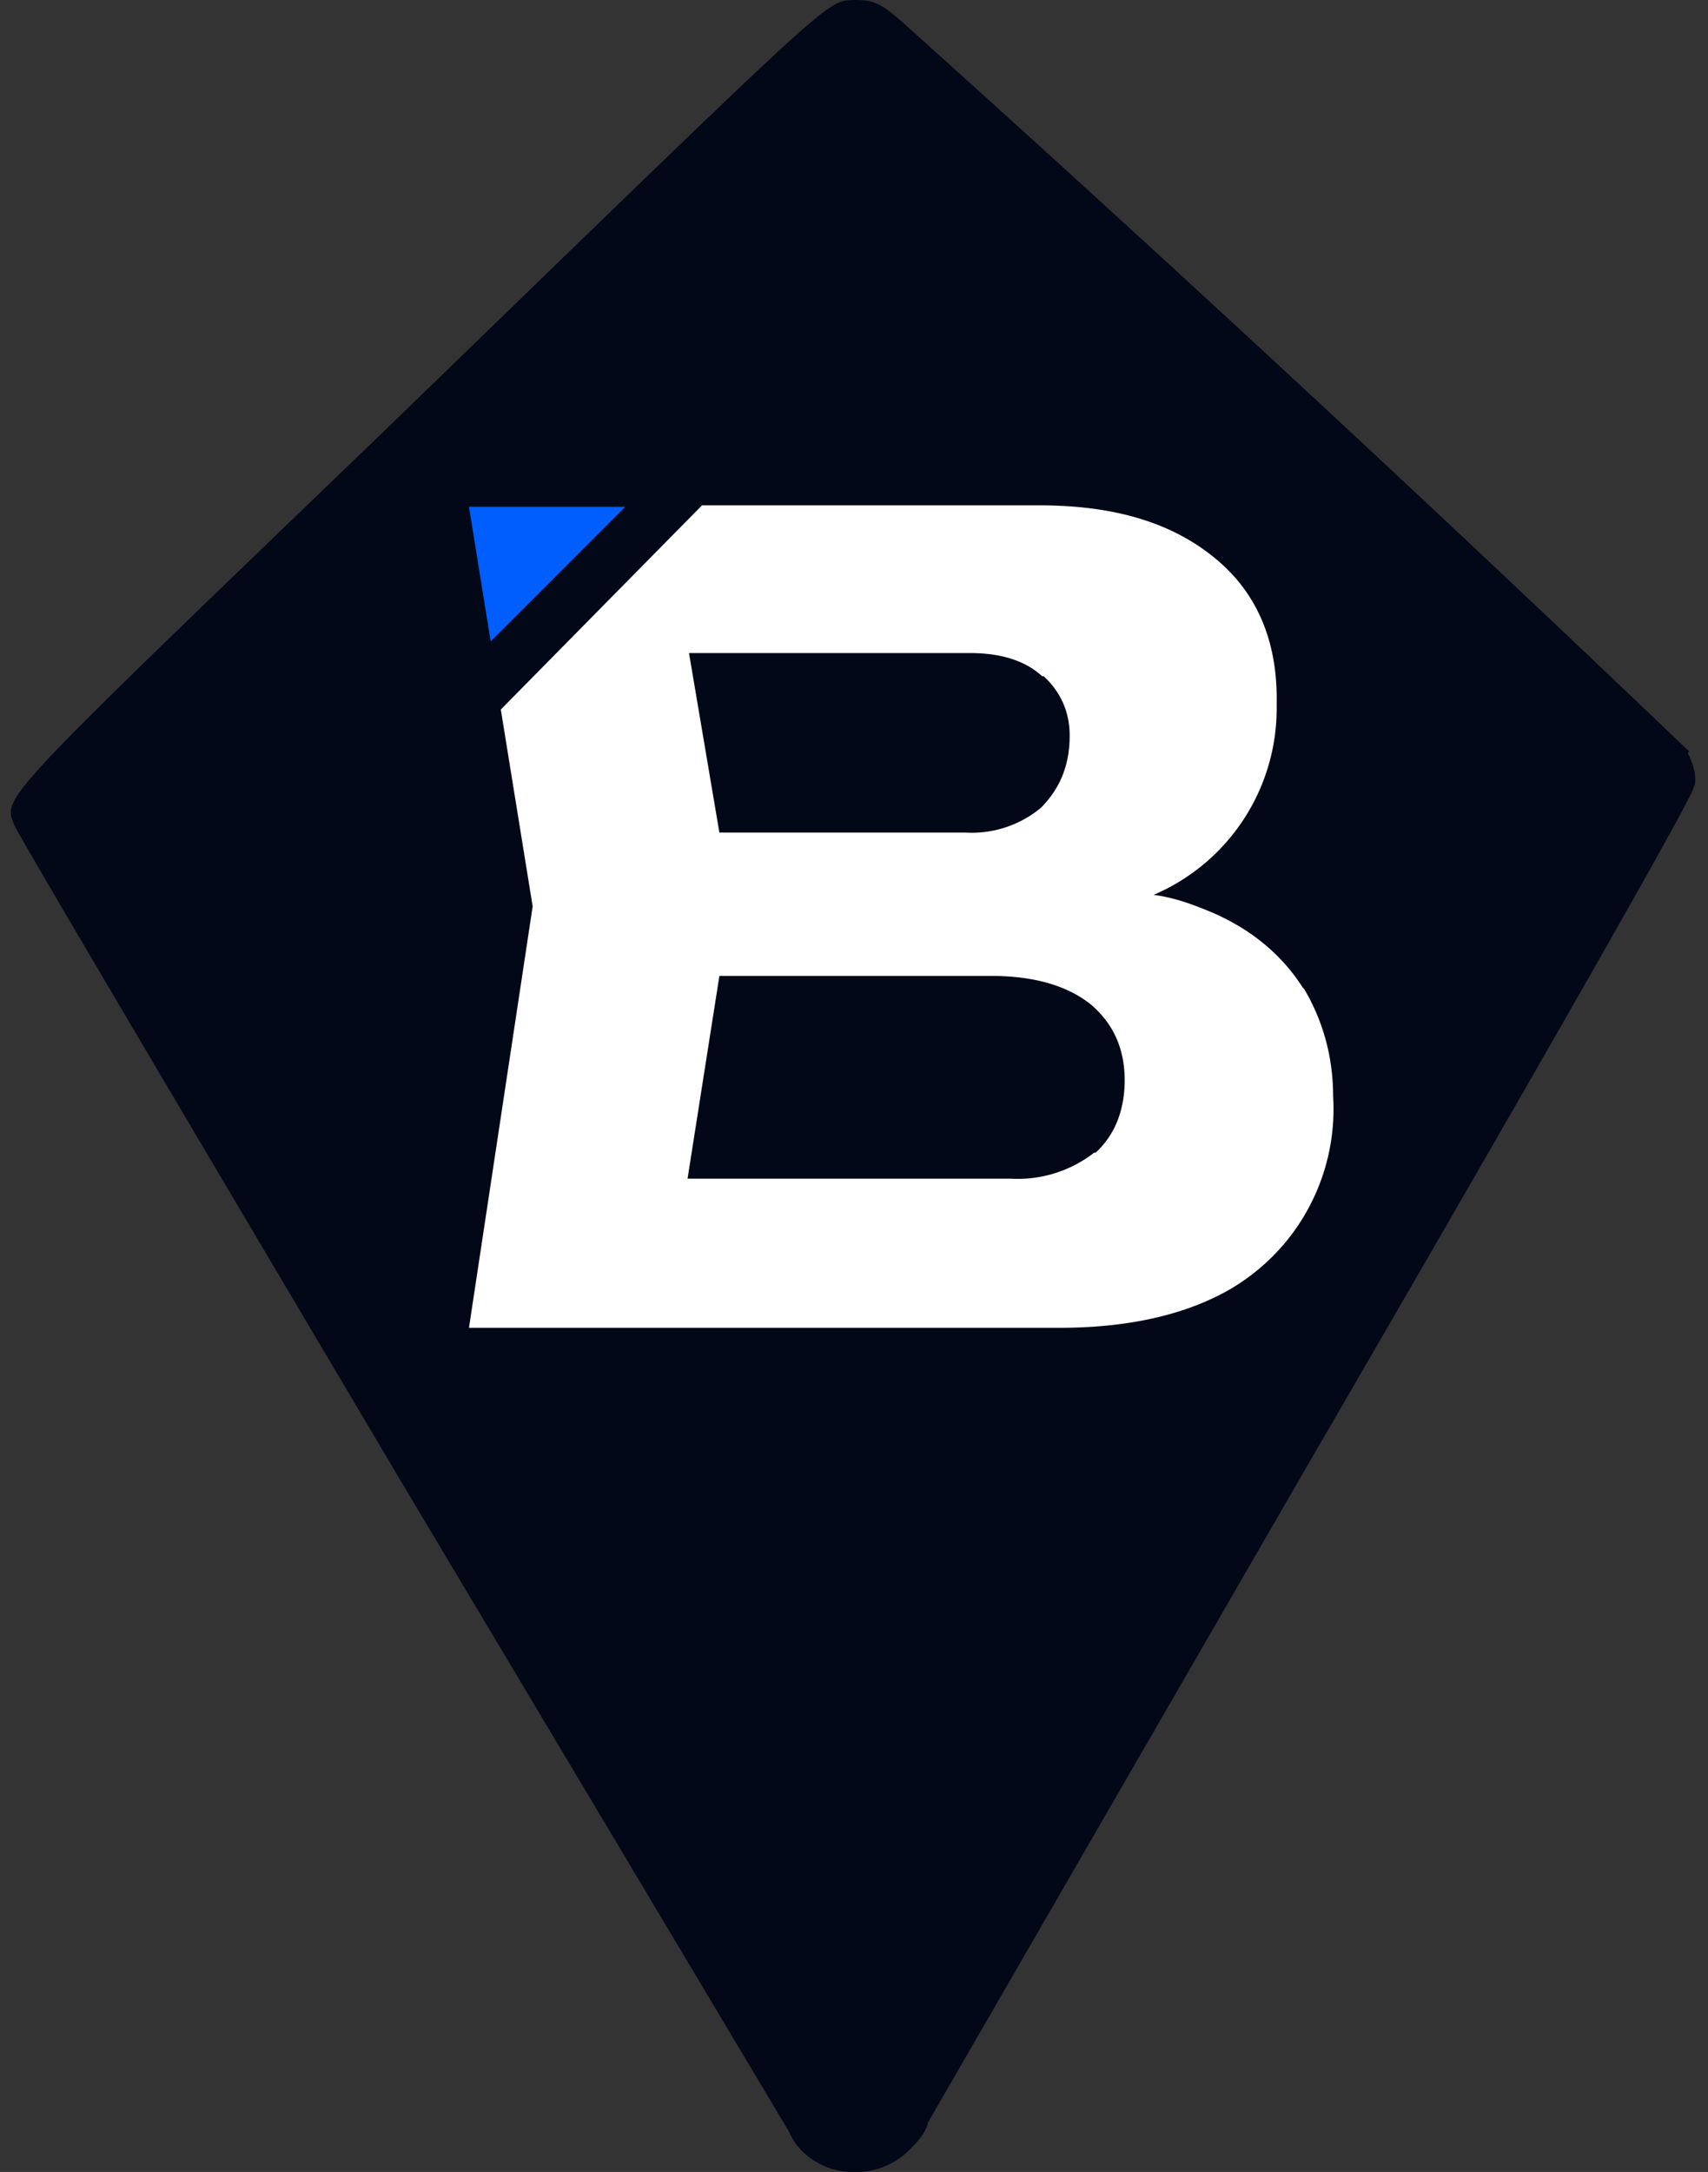
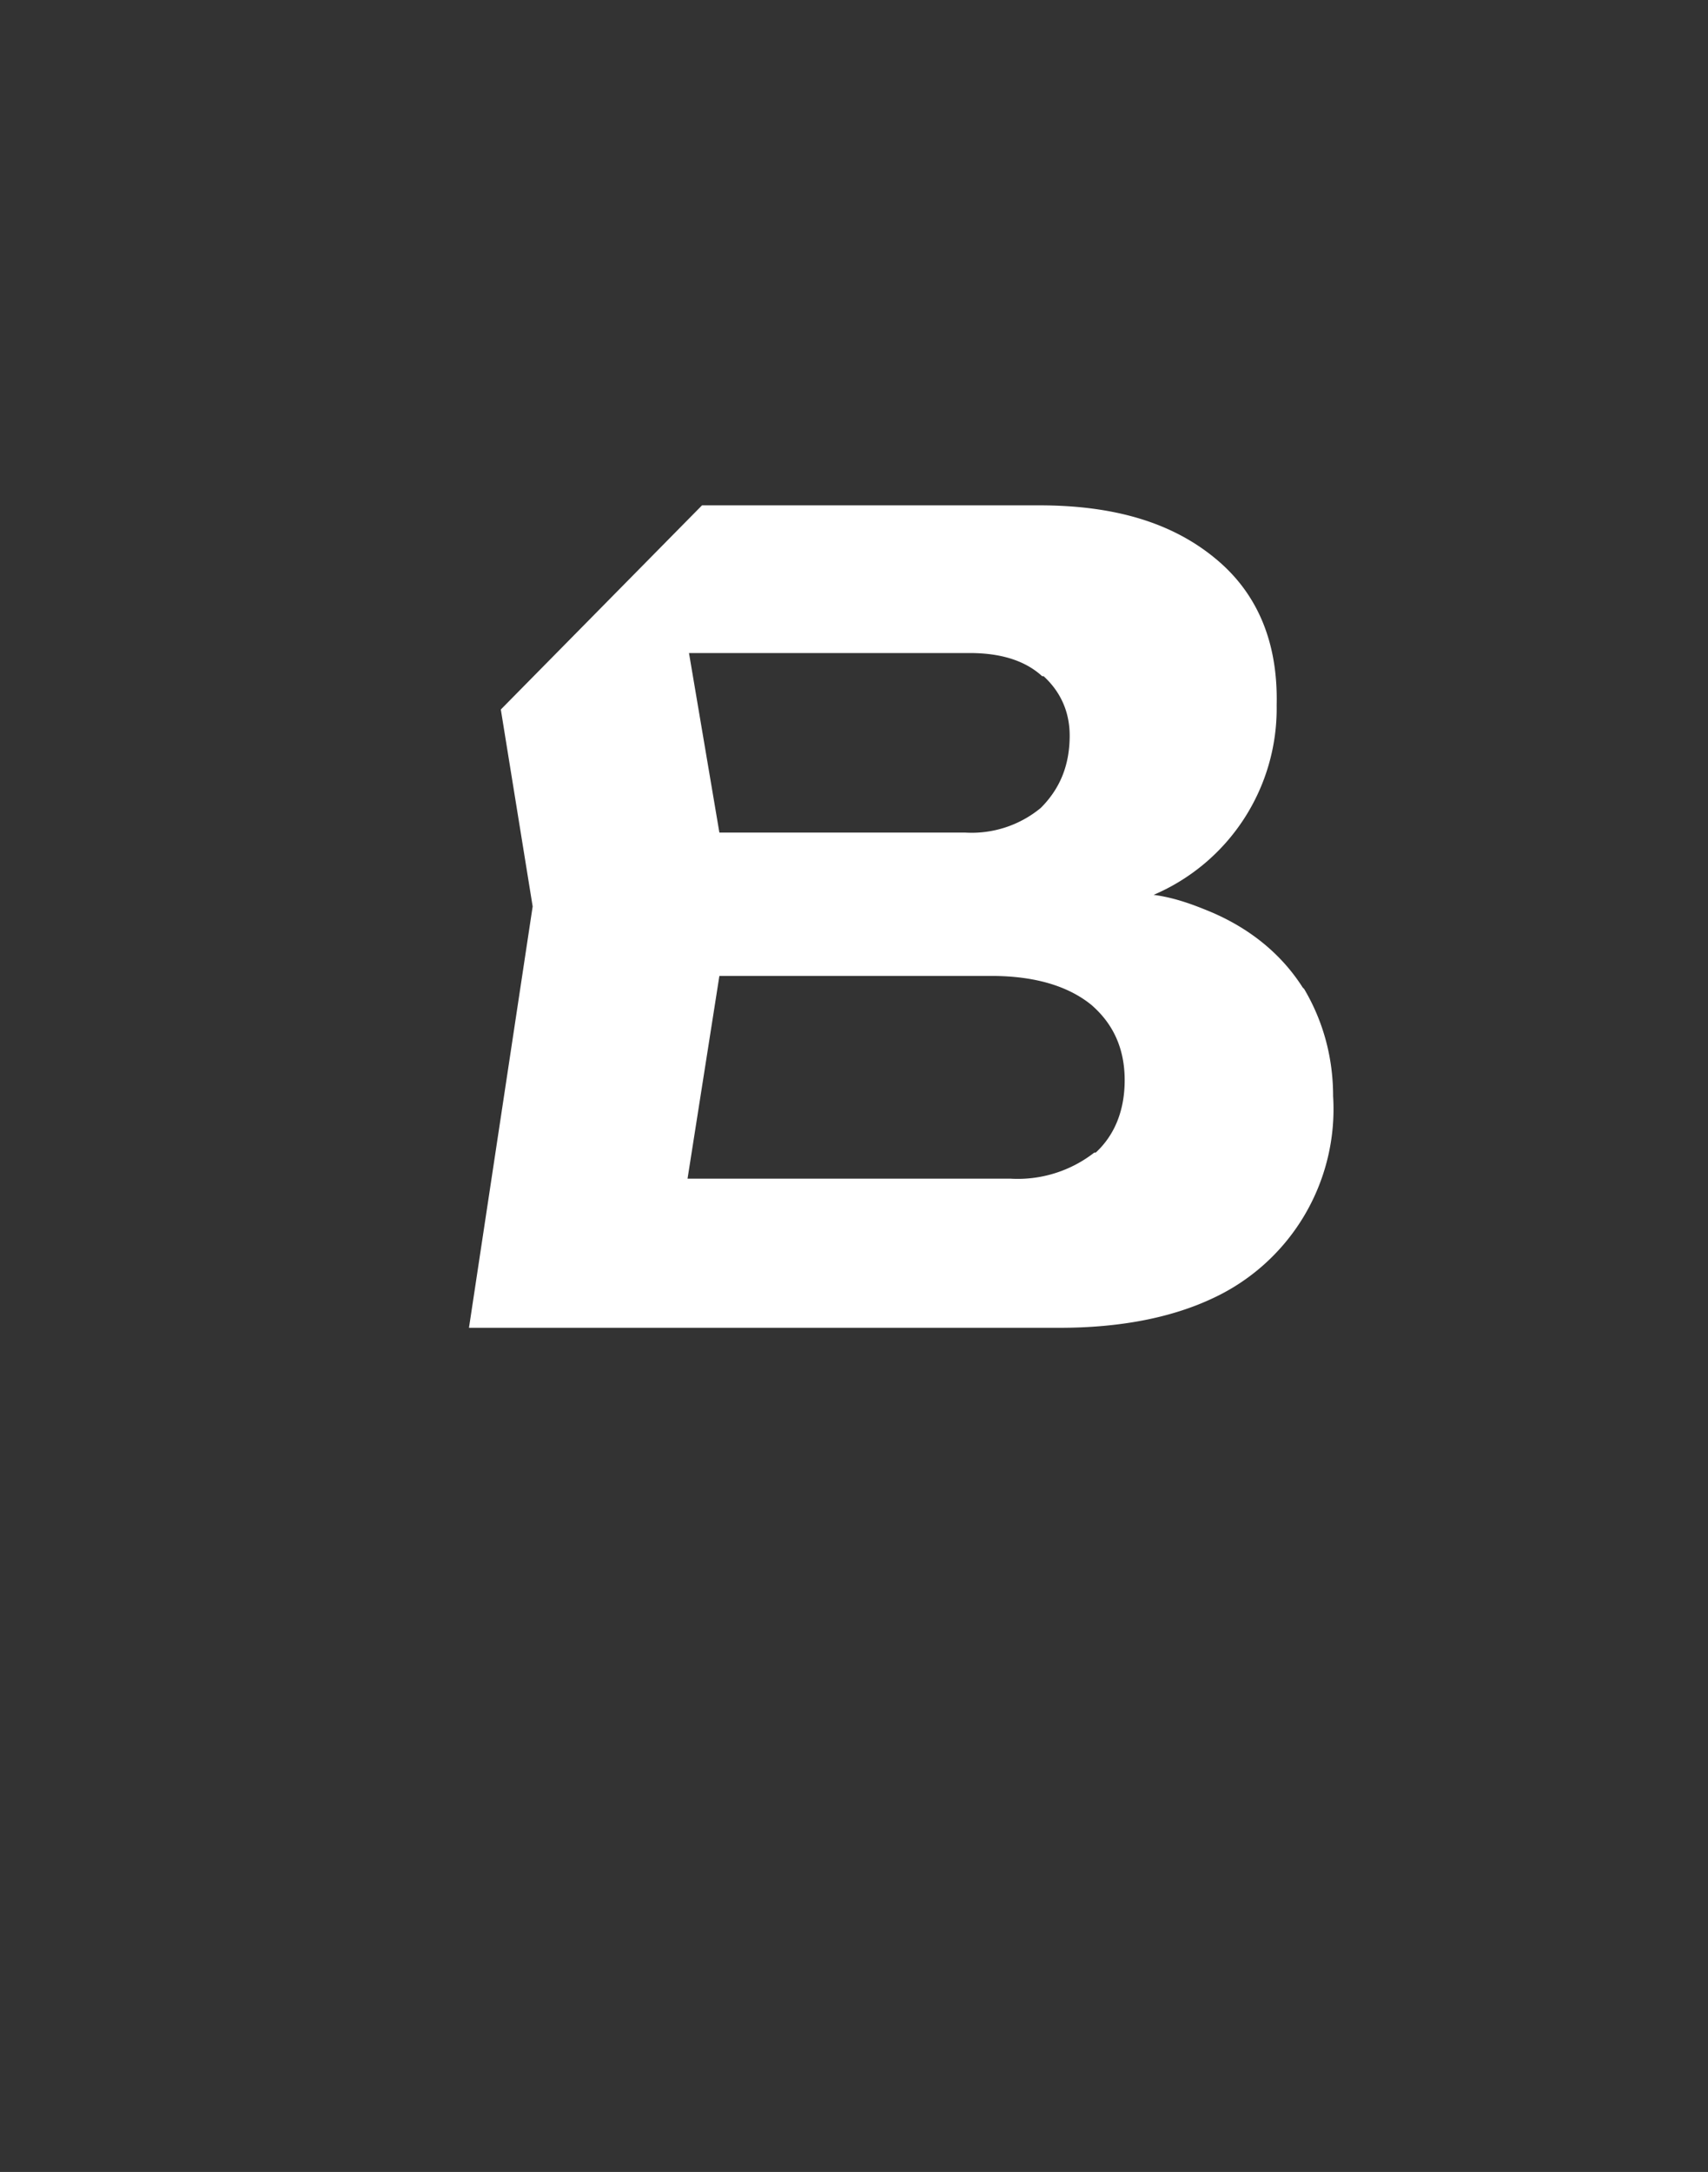
<svg xmlns="http://www.w3.org/2000/svg" width="118" height="150" fill="none">
  <rect width="100%" height="100%" fill="#333333" stroke="none" />
-   <path fill="#020817" d="M116.7 51.9A2381 2381 0 0 0 62.2 1.4C60.7.1 60.2 0 59 0c-2 .1-1-.7-32.7 30C-.3 55.6.2 55 1 57c.1.4 12.3 21 27 45.8l26.5 44.4c.7 1.7 2.7 3 5 2.8 1.4-.1 2.7-.8 3.5-1.7.5-.5 1-1.1 1.1-1.7l26-45C104.8 76.3 117 55 117 54.4c.3-.6 0-1.6-.4-2.4Z" />
-   <path fill="#005EFF" d="M43.2 35H32.4l1.5 9.3 9.3-9.3Z" />
  <path fill="#fff" d="M90 68.2c-1.4-2.2-3.5-4-6.3-5.2-1.2-.5-2.5-1-4-1.2a14 14 0 0 0 8.5-13.1c.1-4.3-1.3-7.7-4.2-10.1-3-2.5-7-3.7-12.2-3.7H48.5L34.6 49l2.2 13.6-4.4 29.1h40.8c4.2 0 7.7-.7 10.5-2a14.4 14.4 0 0 0 8.4-14c0-2.7-.7-5.2-2-7.4ZM72.1 46.7c1.2 1.1 1.8 2.5 1.8 4.1 0 2.1-.7 3.7-2 5a7.5 7.5 0 0 1-5.2 1.7h-17l-2.1-12.4H67c2.1 0 3.8.5 5 1.6Zm3.5 32.9a8.6 8.6 0 0 1-5.8 1.8H47.5l2.2-14h18.8c3 0 5.3.7 6.9 2 1.5 1.3 2.3 3 2.3 5.2 0 2.1-.7 3.8-2 5h-.1Z" />
</svg>